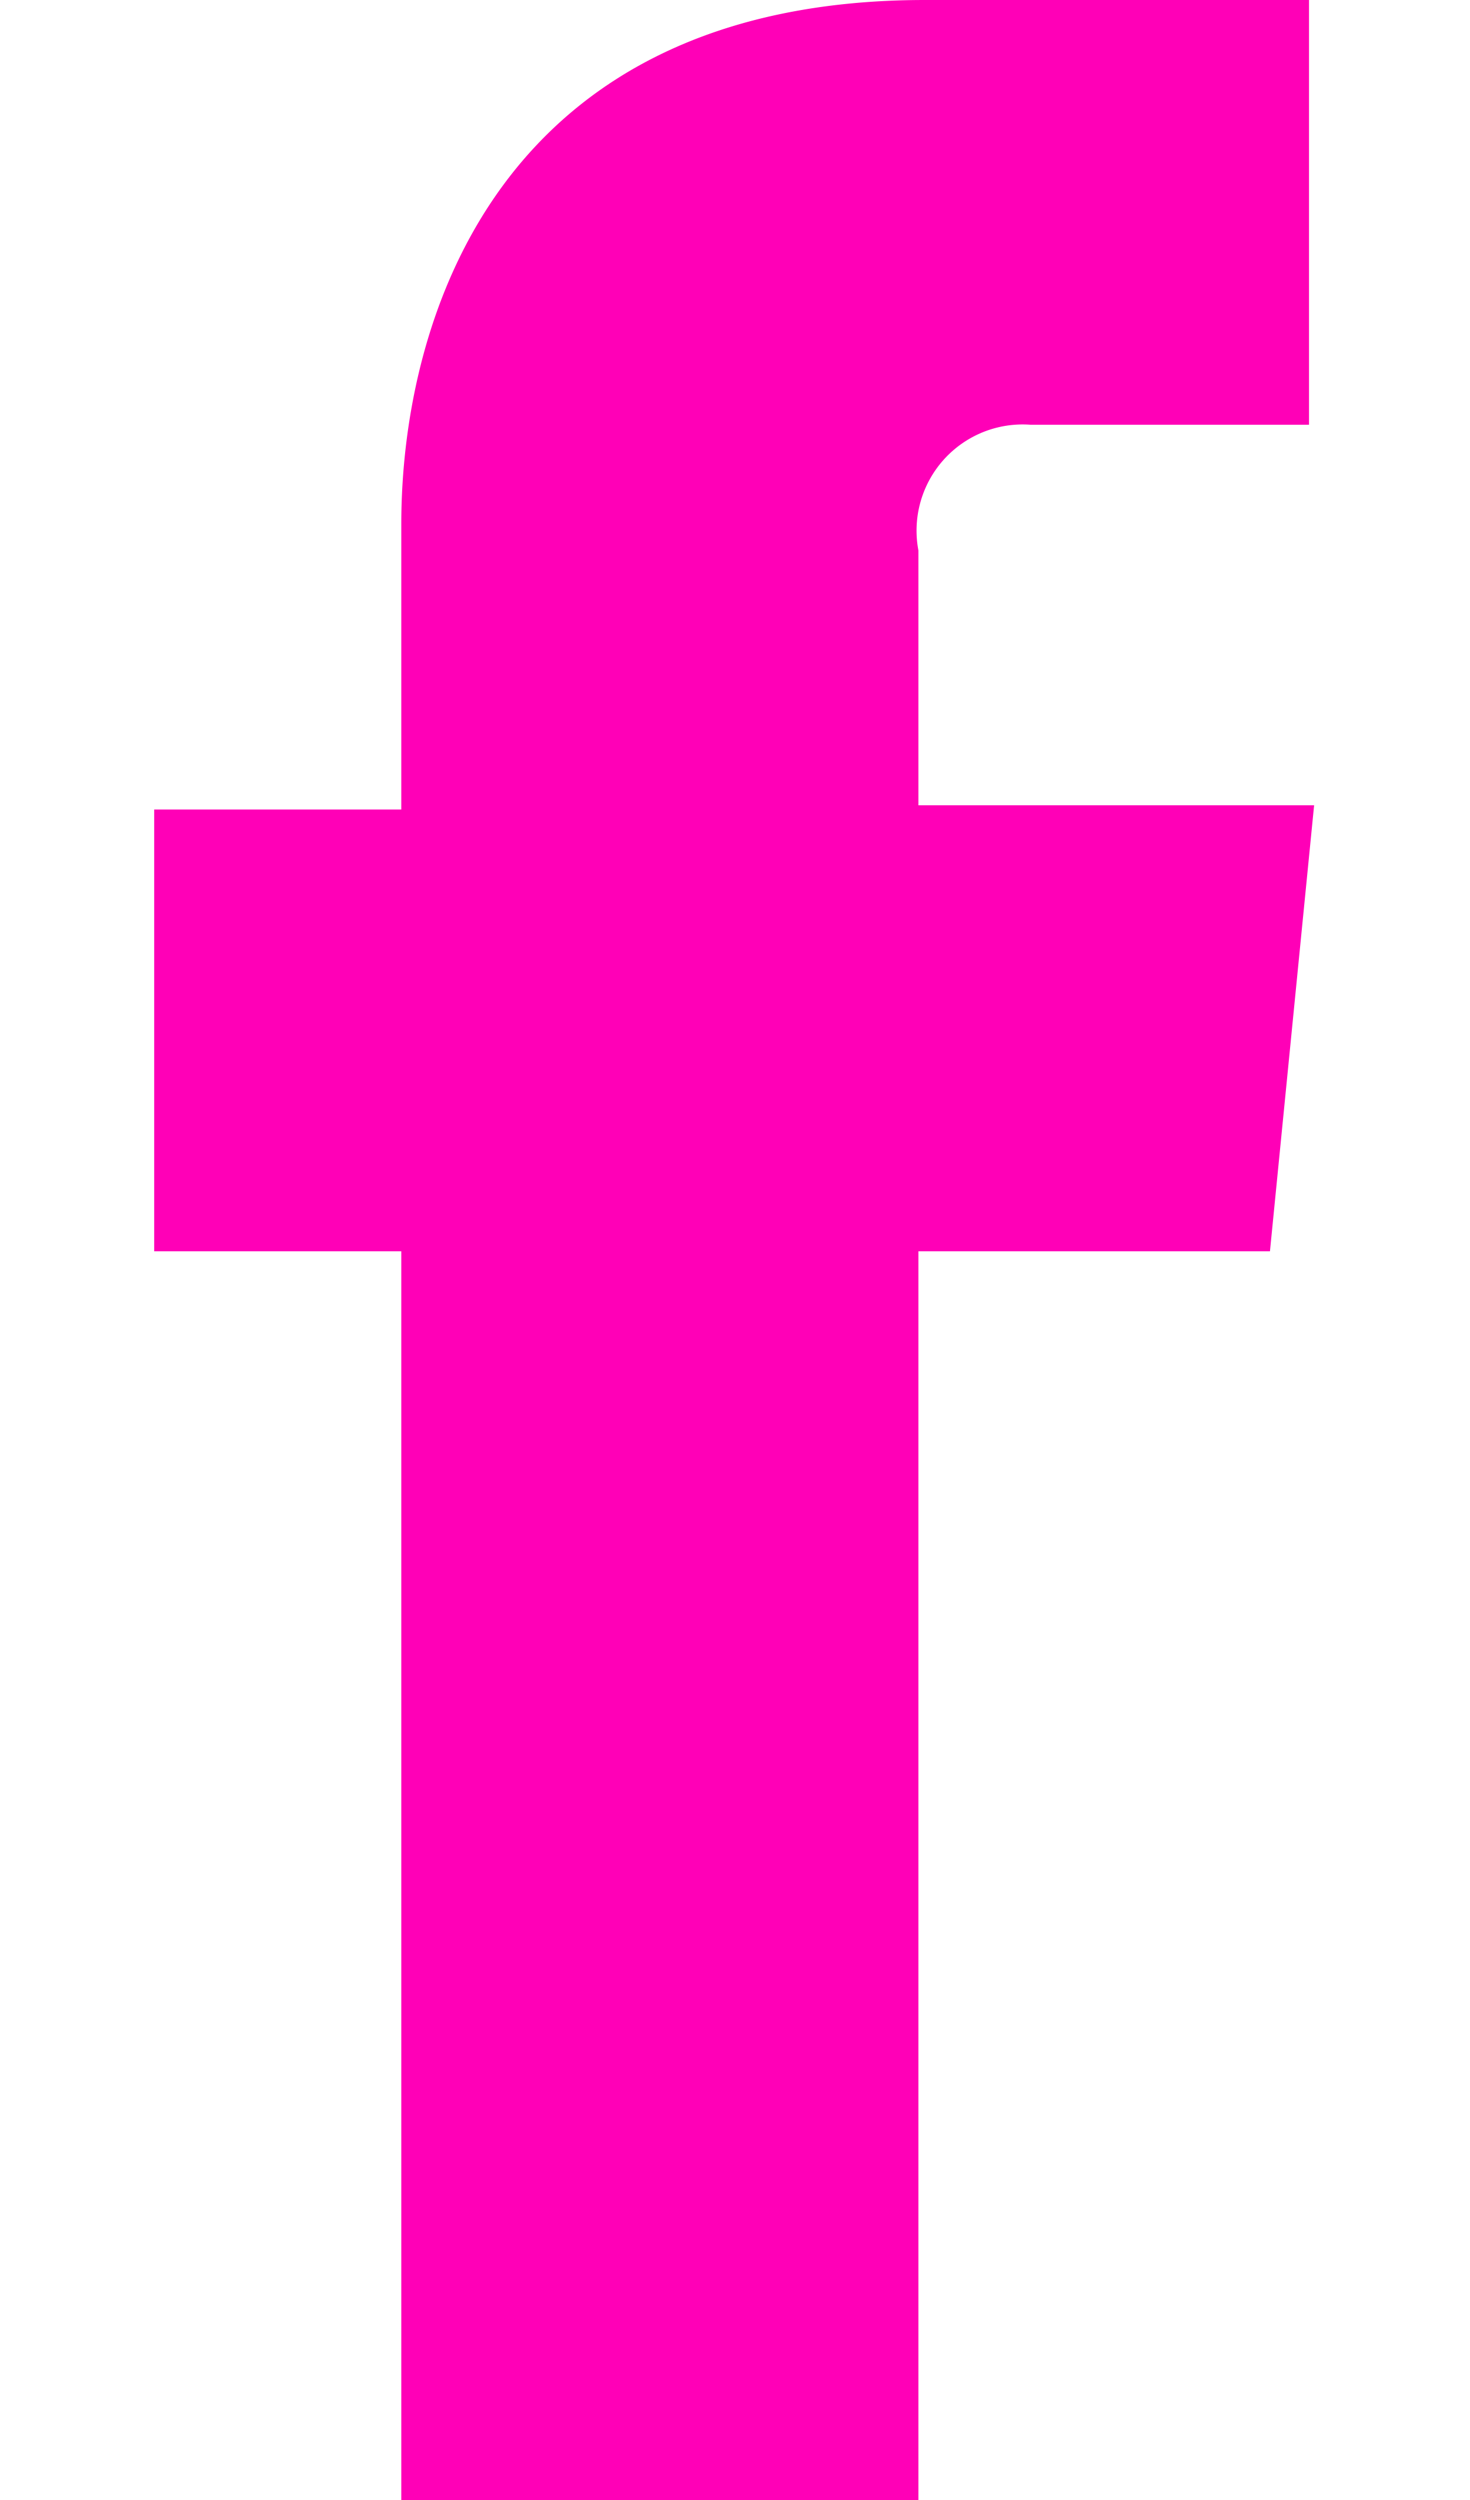
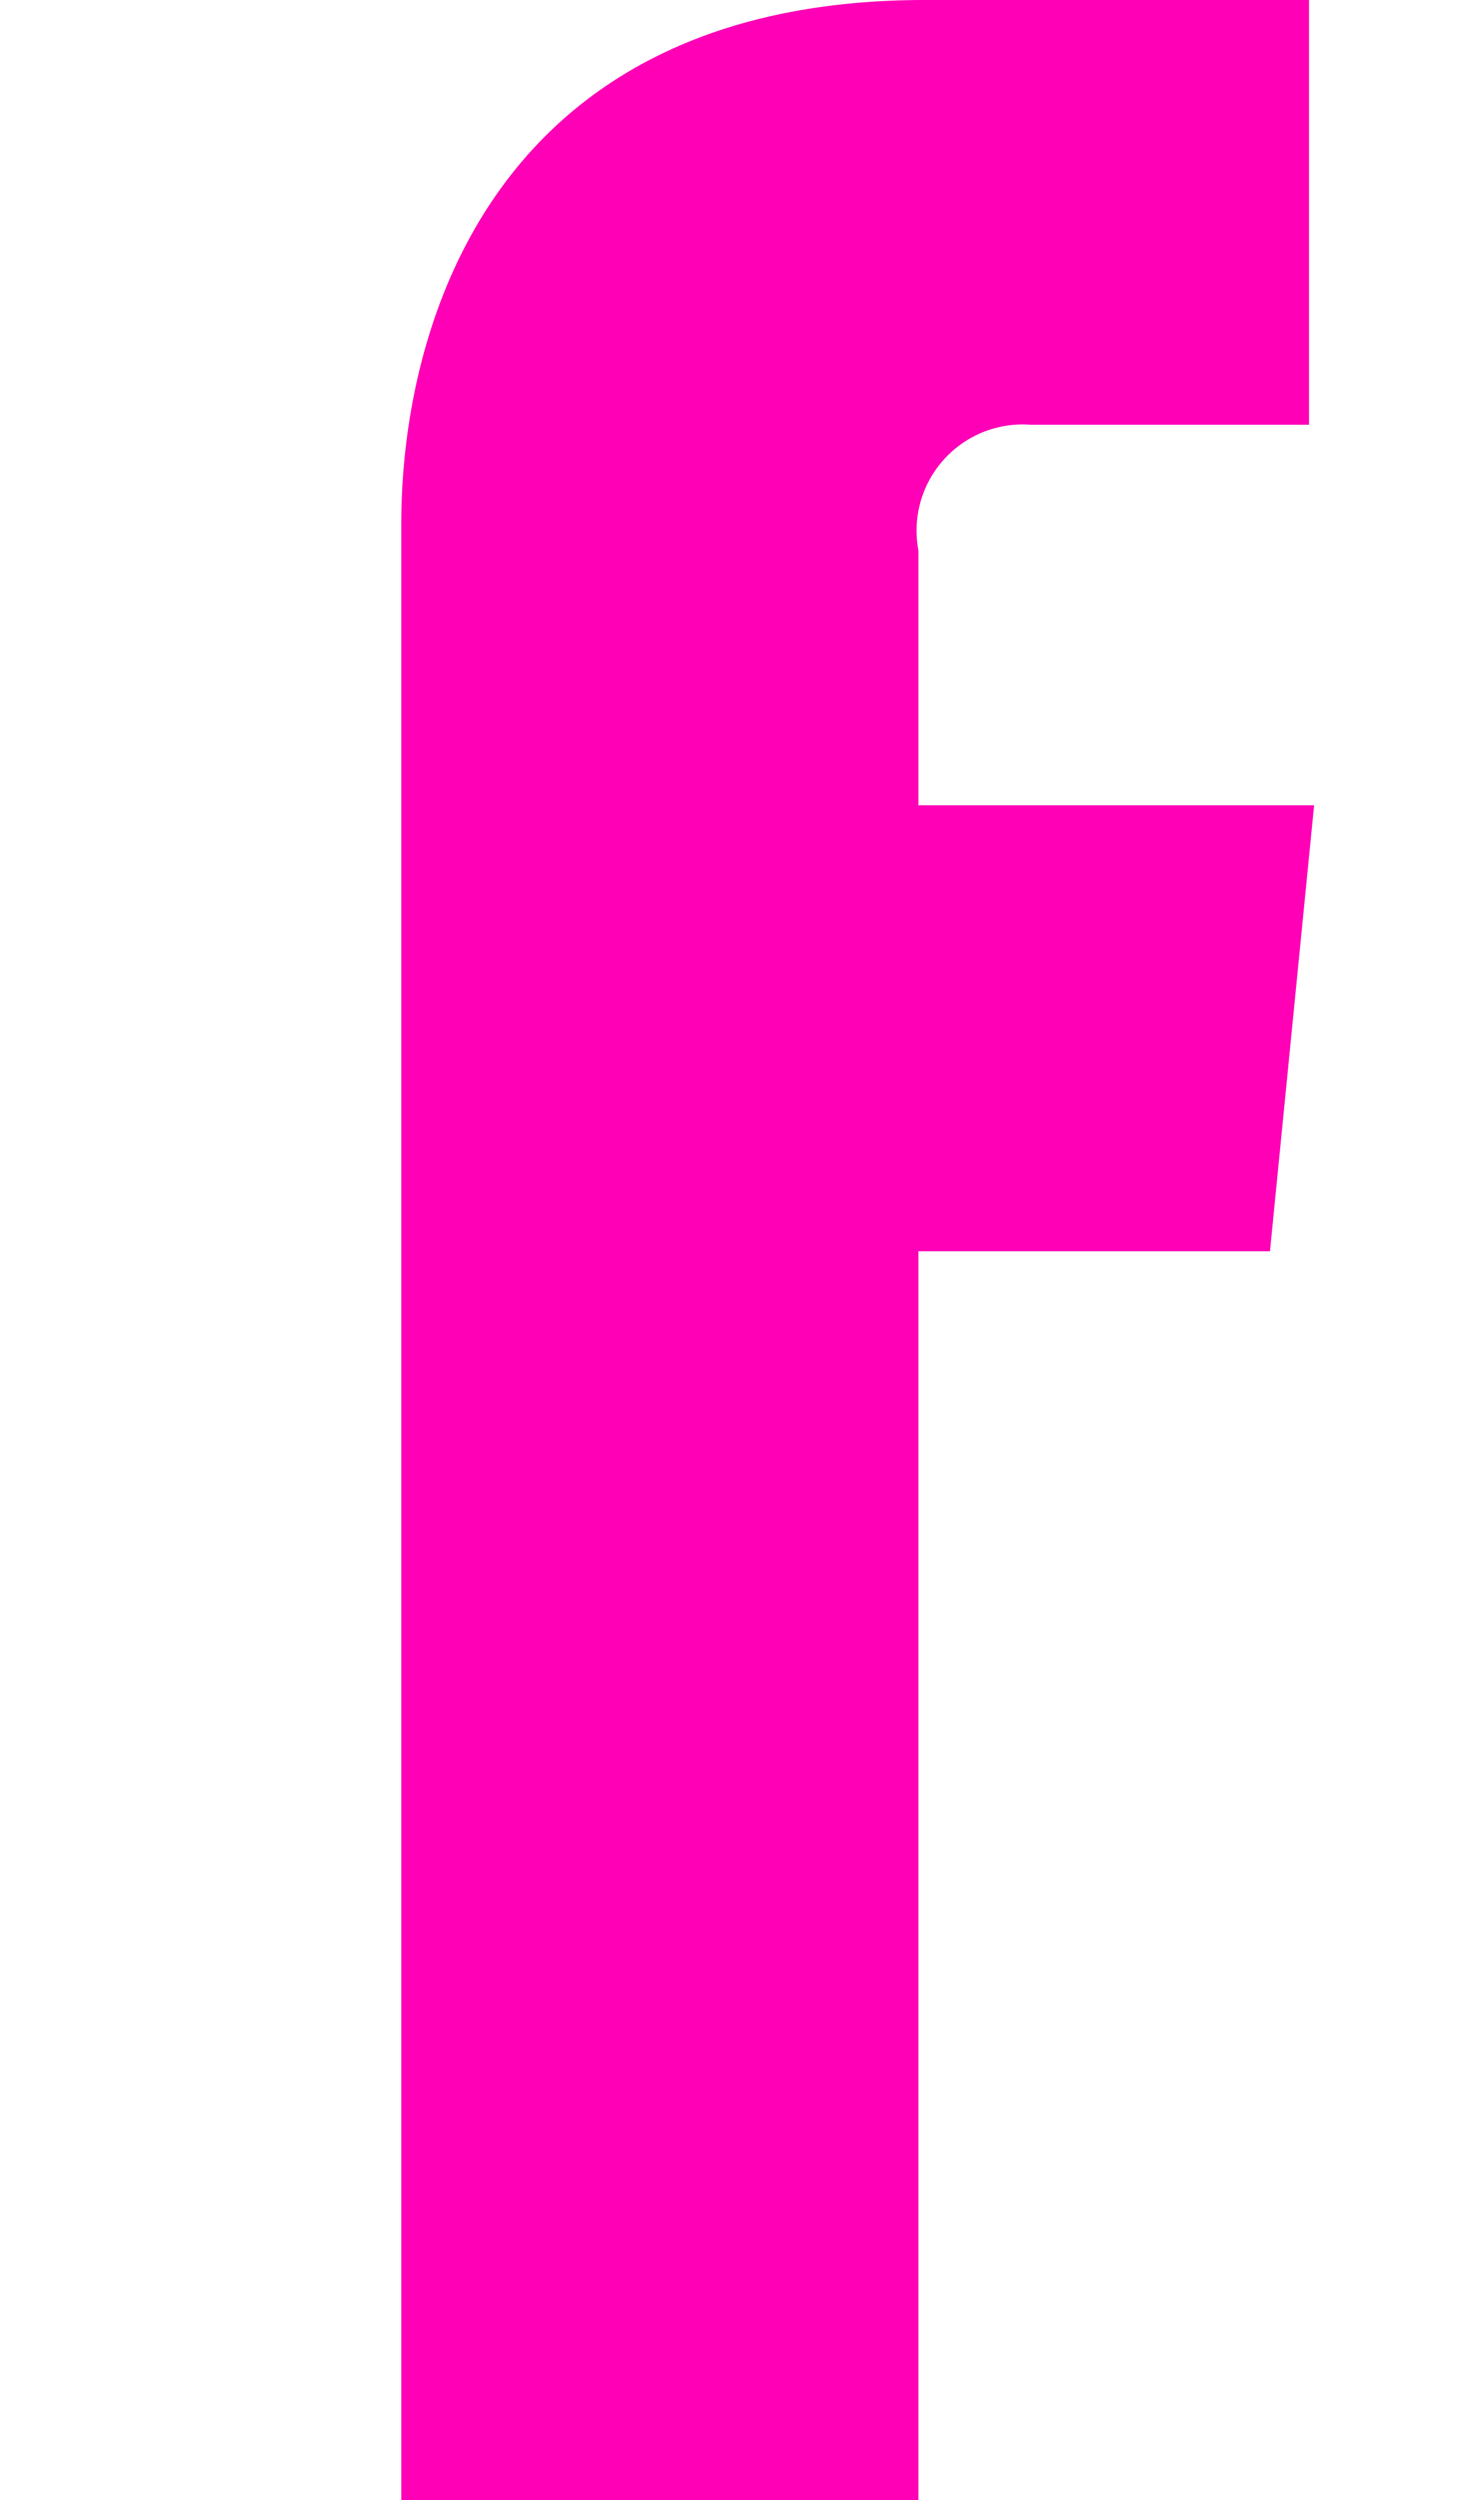
<svg xmlns="http://www.w3.org/2000/svg" role="img" viewBox="0 0 13.68 29.43" width="10" height="17">
-   <path fill="#FF00B7" d="M13.14,14.73H9v14.7H2.91V14.73H0V9.53H2.91V6.17C2.91,3.76,4.05,0,9.08,0L13.6,0v5H10.32A1.25,1.25,0,0,0,9,6.48v3h4.66Z" />
+   <path fill="#FF00B7" d="M13.14,14.73H9v14.7H2.91V14.73H0H2.91V6.17C2.91,3.76,4.05,0,9.08,0L13.6,0v5H10.32A1.25,1.25,0,0,0,9,6.48v3h4.66Z" />
</svg>